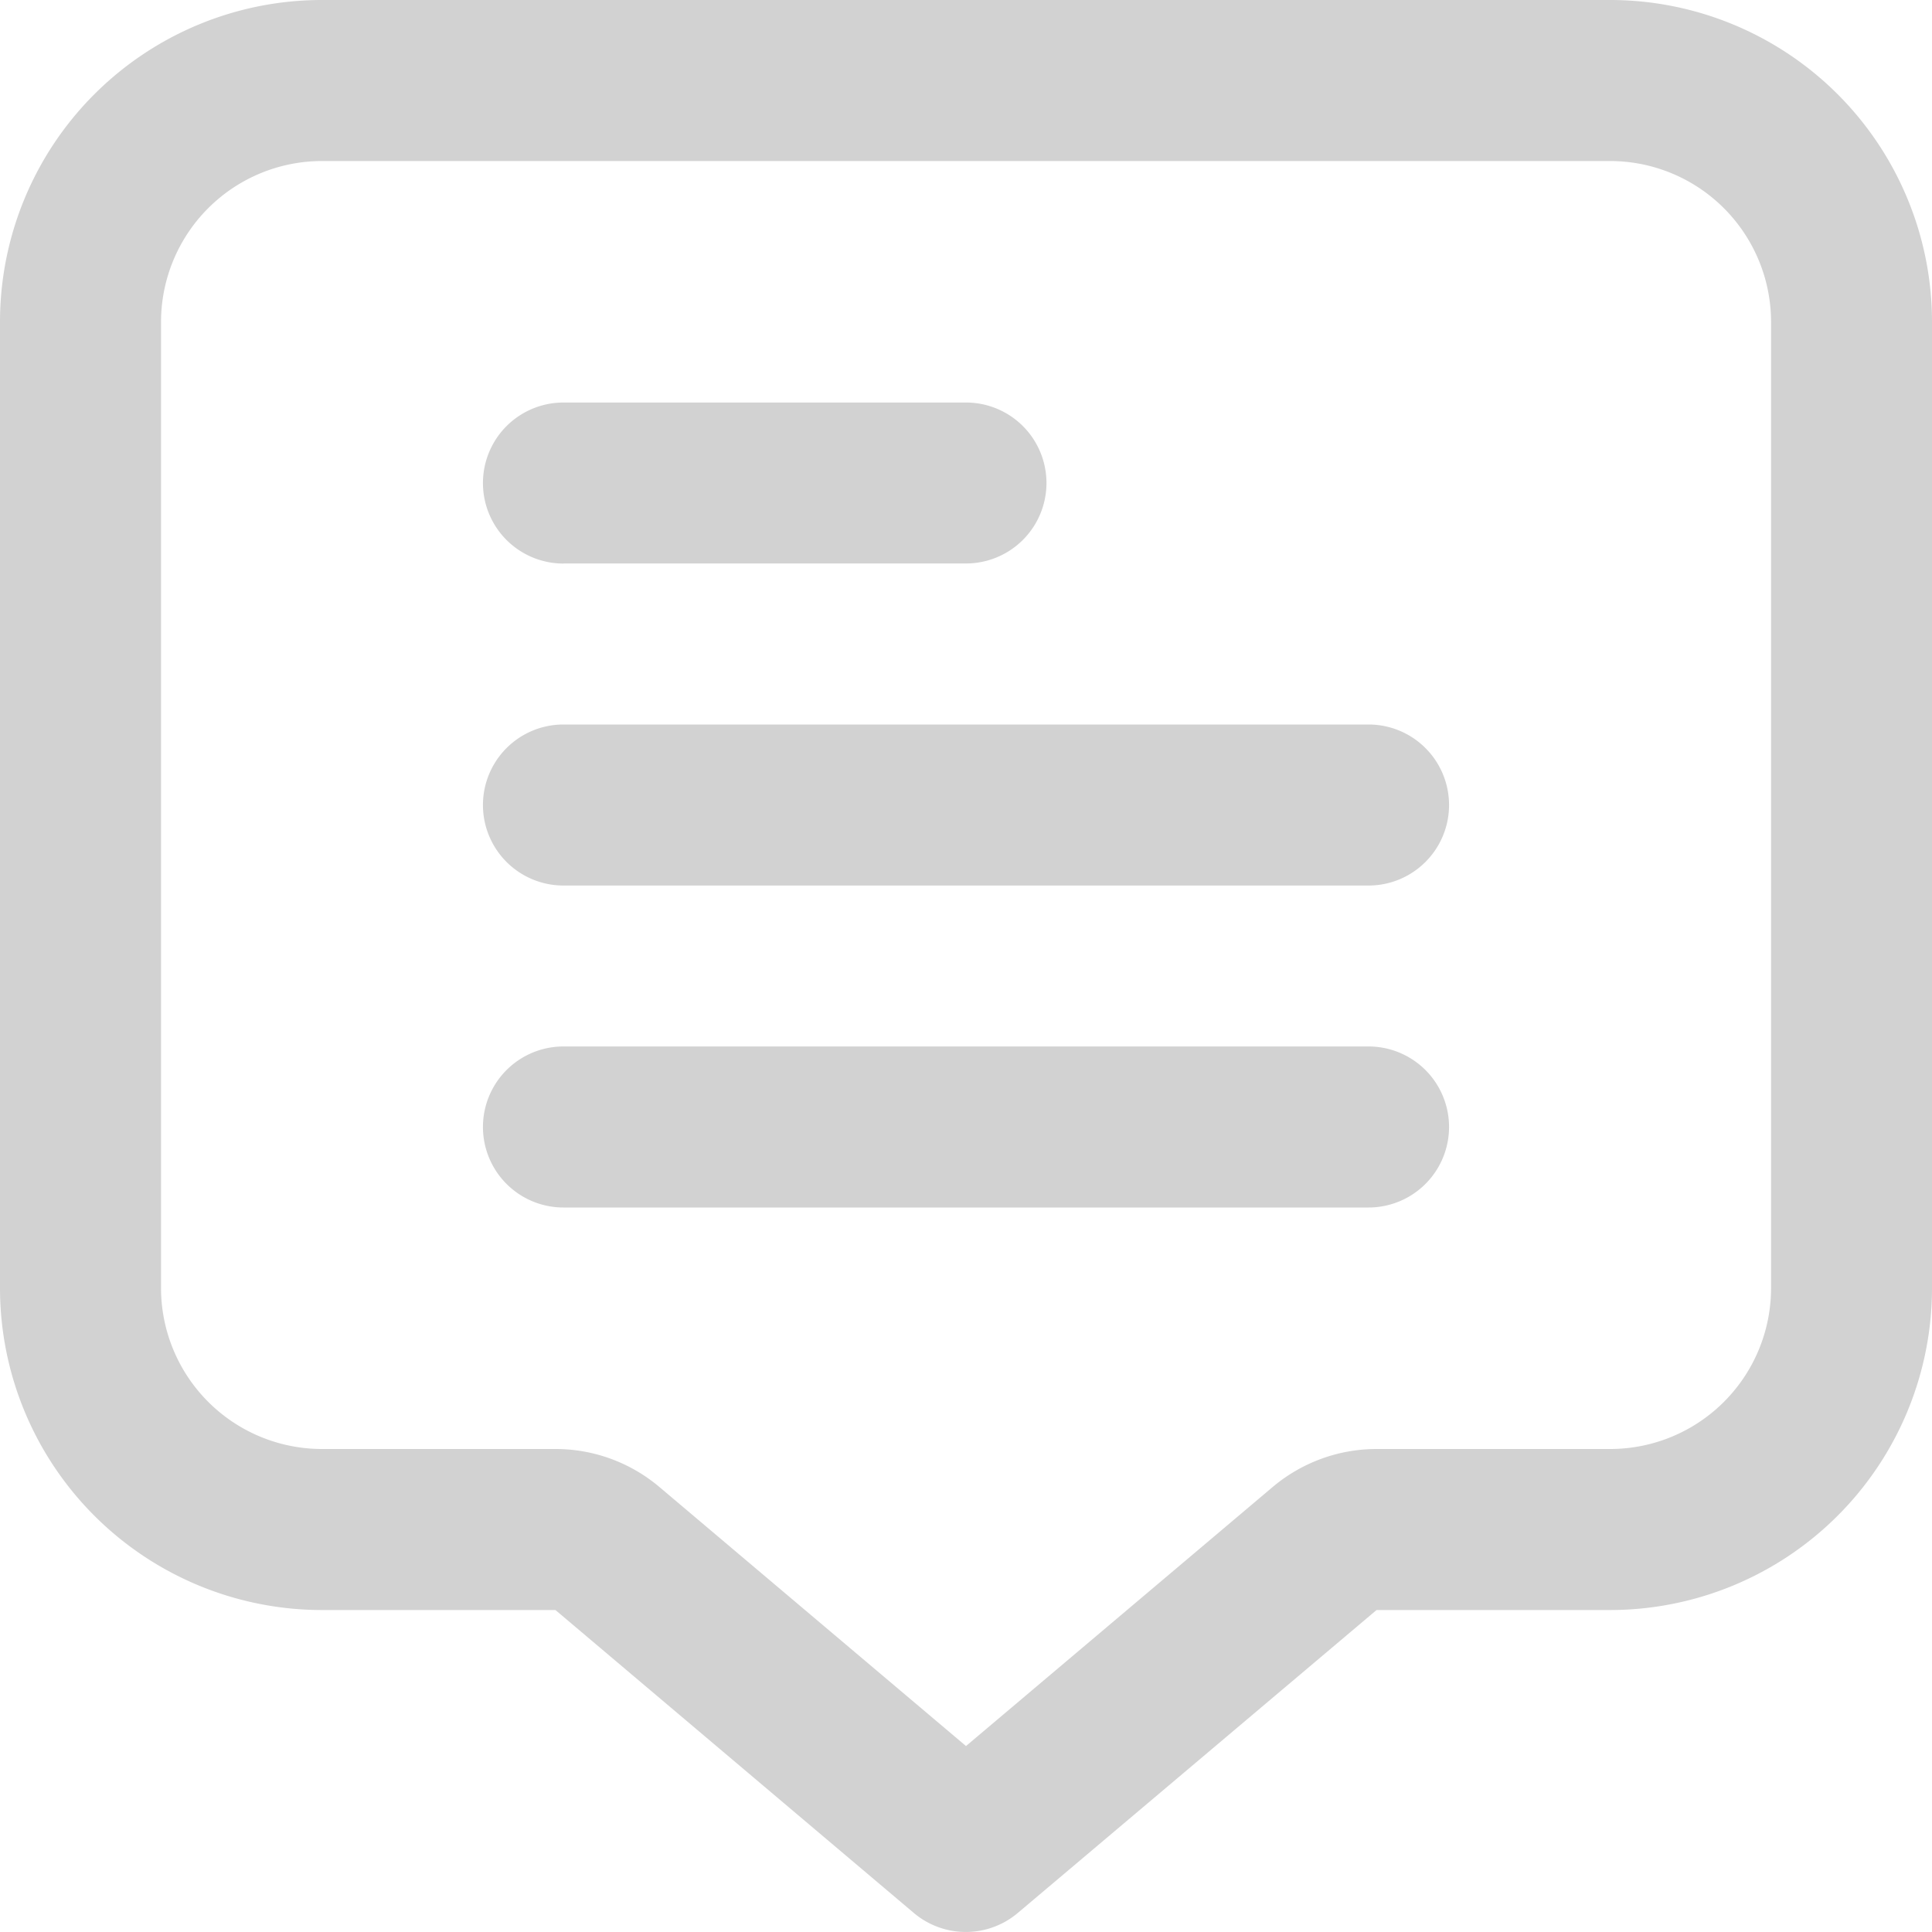
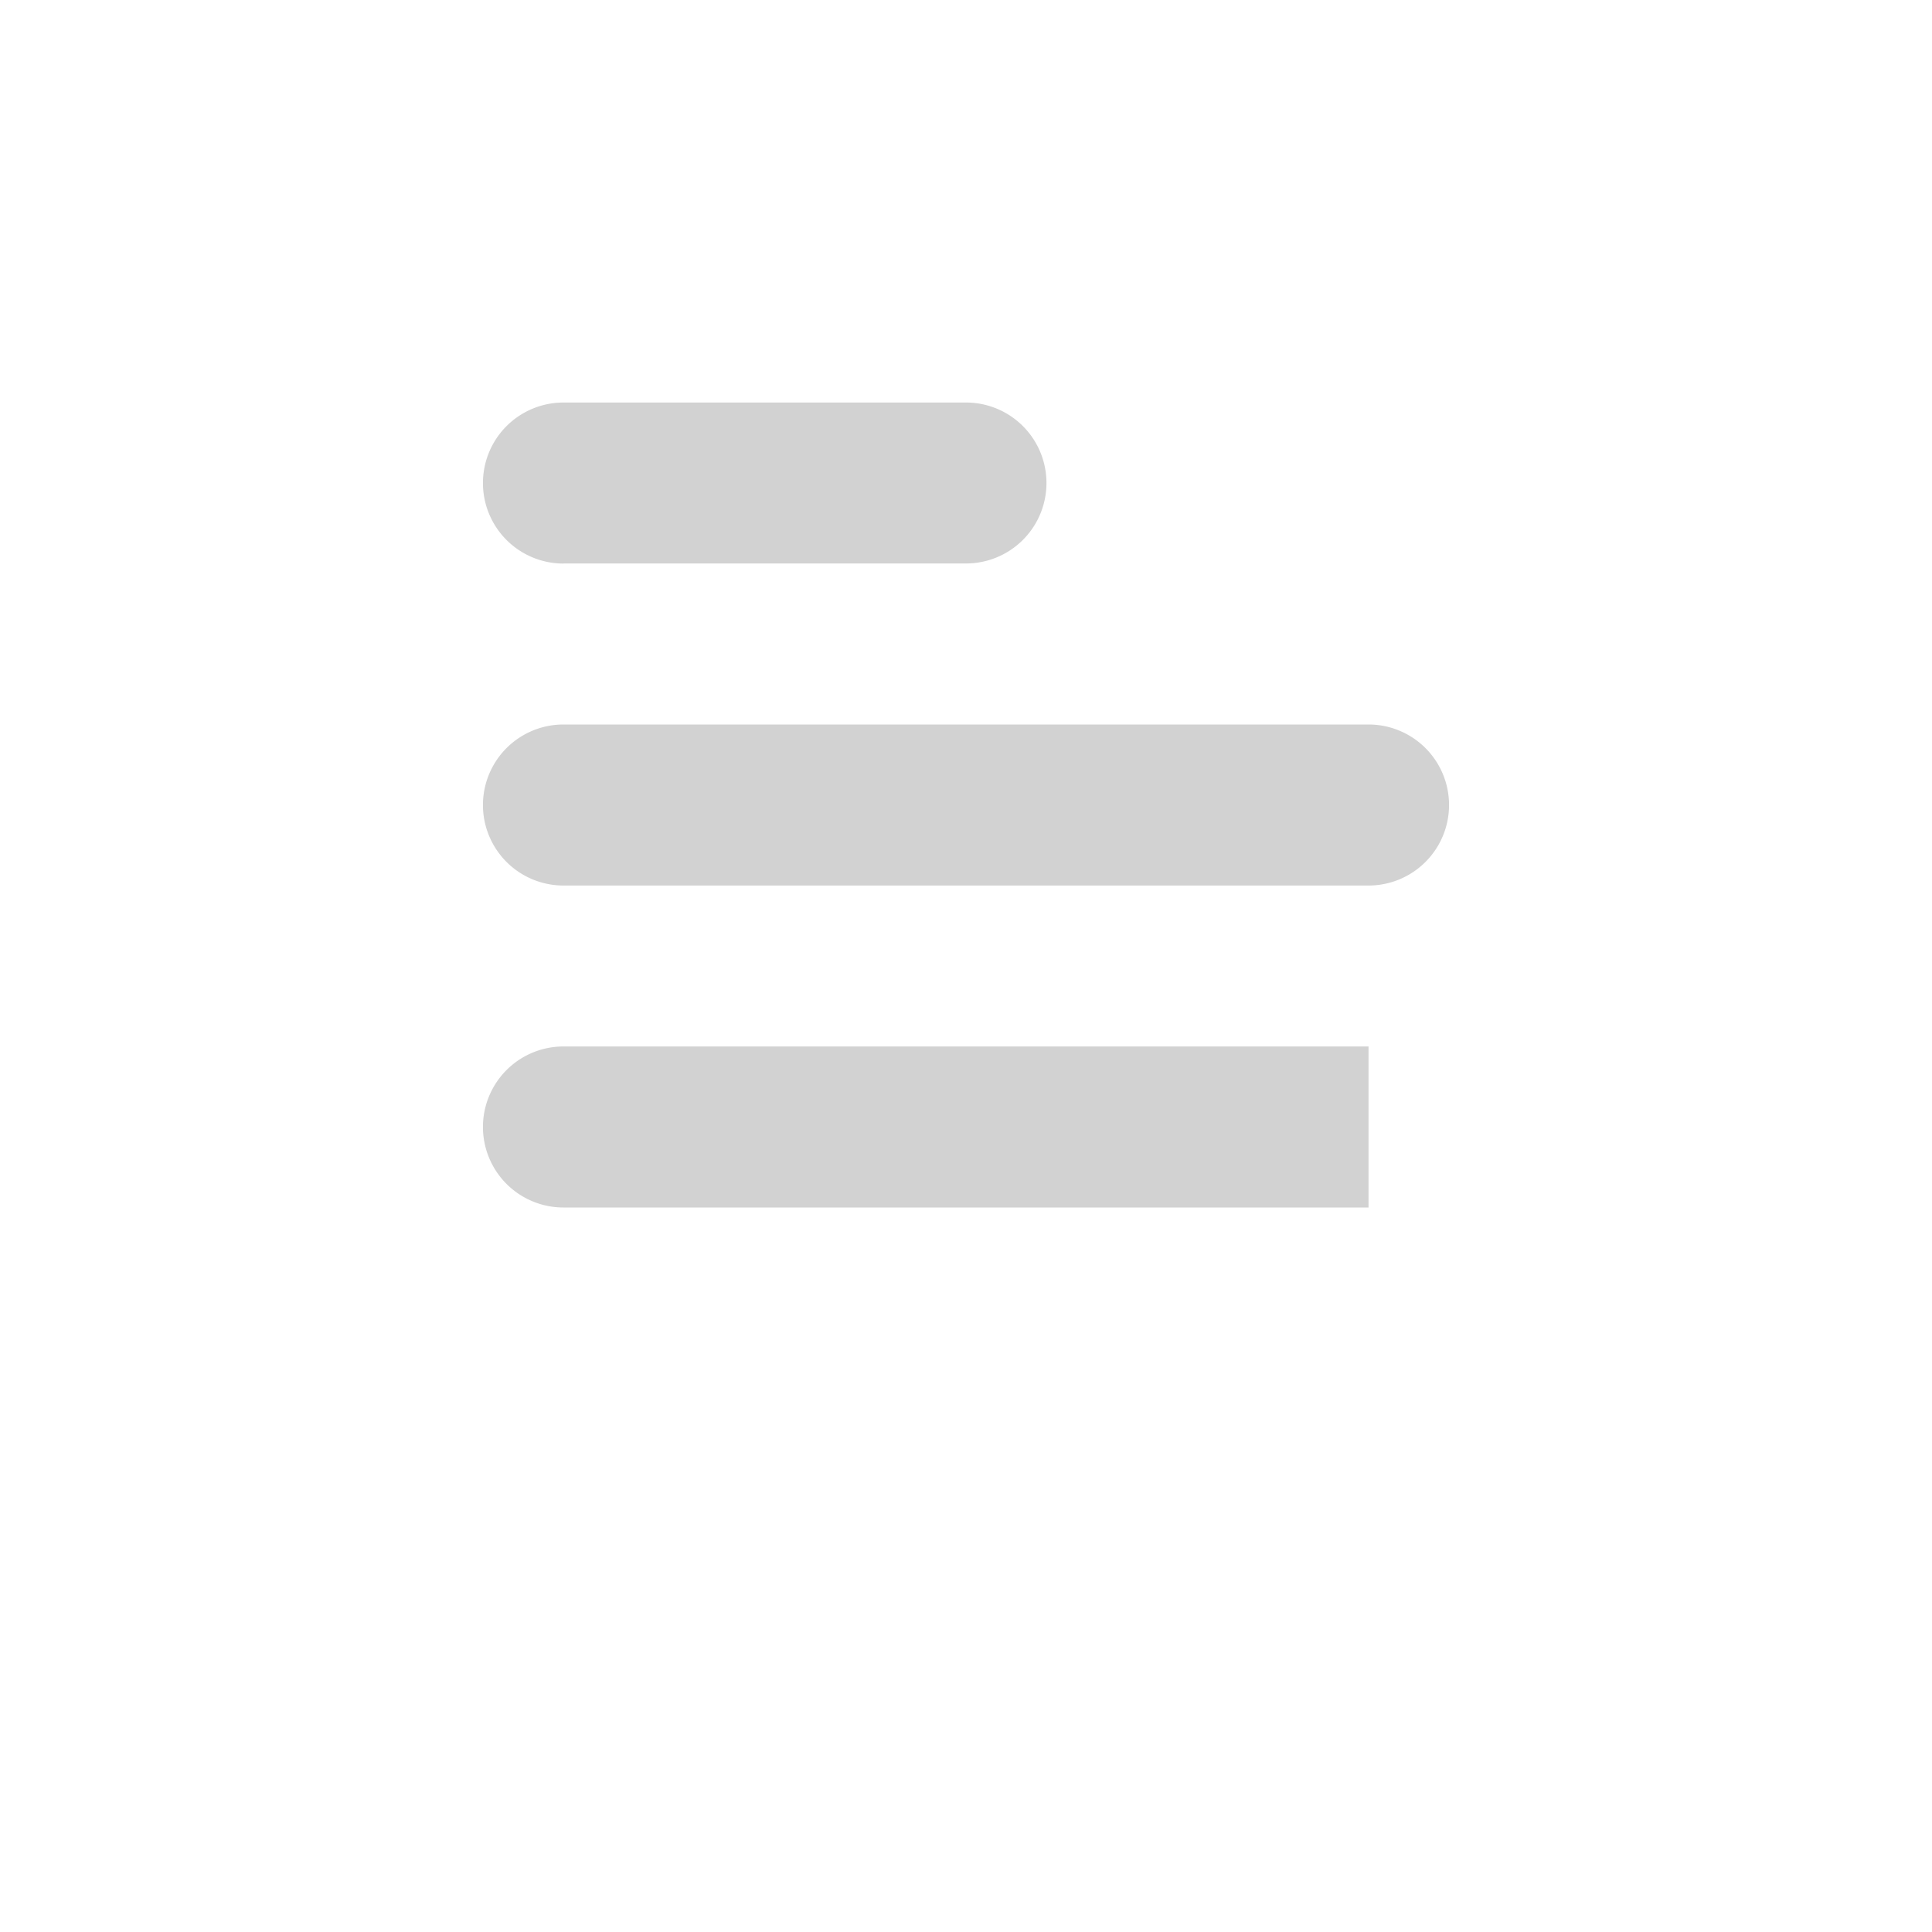
<svg xmlns="http://www.w3.org/2000/svg" width="20" height="20" viewBox="0 0 20 20" fill="none">
-   <path d="M16.667 0H3.333A3.333 3.333 0 000 3.333v10a3.334 3.334 0 003.333 3.334H5.75l3.71 3.136a.834.834 0 001.076 0l3.714-3.136h2.417A3.334 3.334 0 0020 13.333v-10A3.333 3.333 0 0016.667 0zm1.667 13.334A1.666 1.666 0 0116.667 15H14.25c-.394 0-.775.14-1.076.394L10 18.075l-3.172-2.68A1.666 1.666 0 005.75 15H3.333a1.667 1.667 0 01-1.666-1.666v-10a1.667 1.667 0 011.666-1.667h13.334a1.667 1.667 0 011.667 1.666v10z" fill="#D2D2D2" />
-   <path d="M5.833 5.833H10a.833.833 0 100-1.666H5.833a.833.833 0 100 1.667zM14.167 7.5H5.833a.833.833 0 100 1.667h8.334a.833.833 0 000-1.667zm0 3.333H5.833a.833.833 0 100 1.667h8.334a.833.833 0 000-1.667z" fill="#D2D2D2" />
+   <path d="M5.833 5.833H10a.833.833 0 100-1.666H5.833a.833.833 0 100 1.667zM14.167 7.5H5.833a.833.833 0 100 1.667h8.334a.833.833 0 000-1.667zm0 3.333H5.833a.833.833 0 100 1.667h8.334z" fill="#D2D2D2" />
</svg>